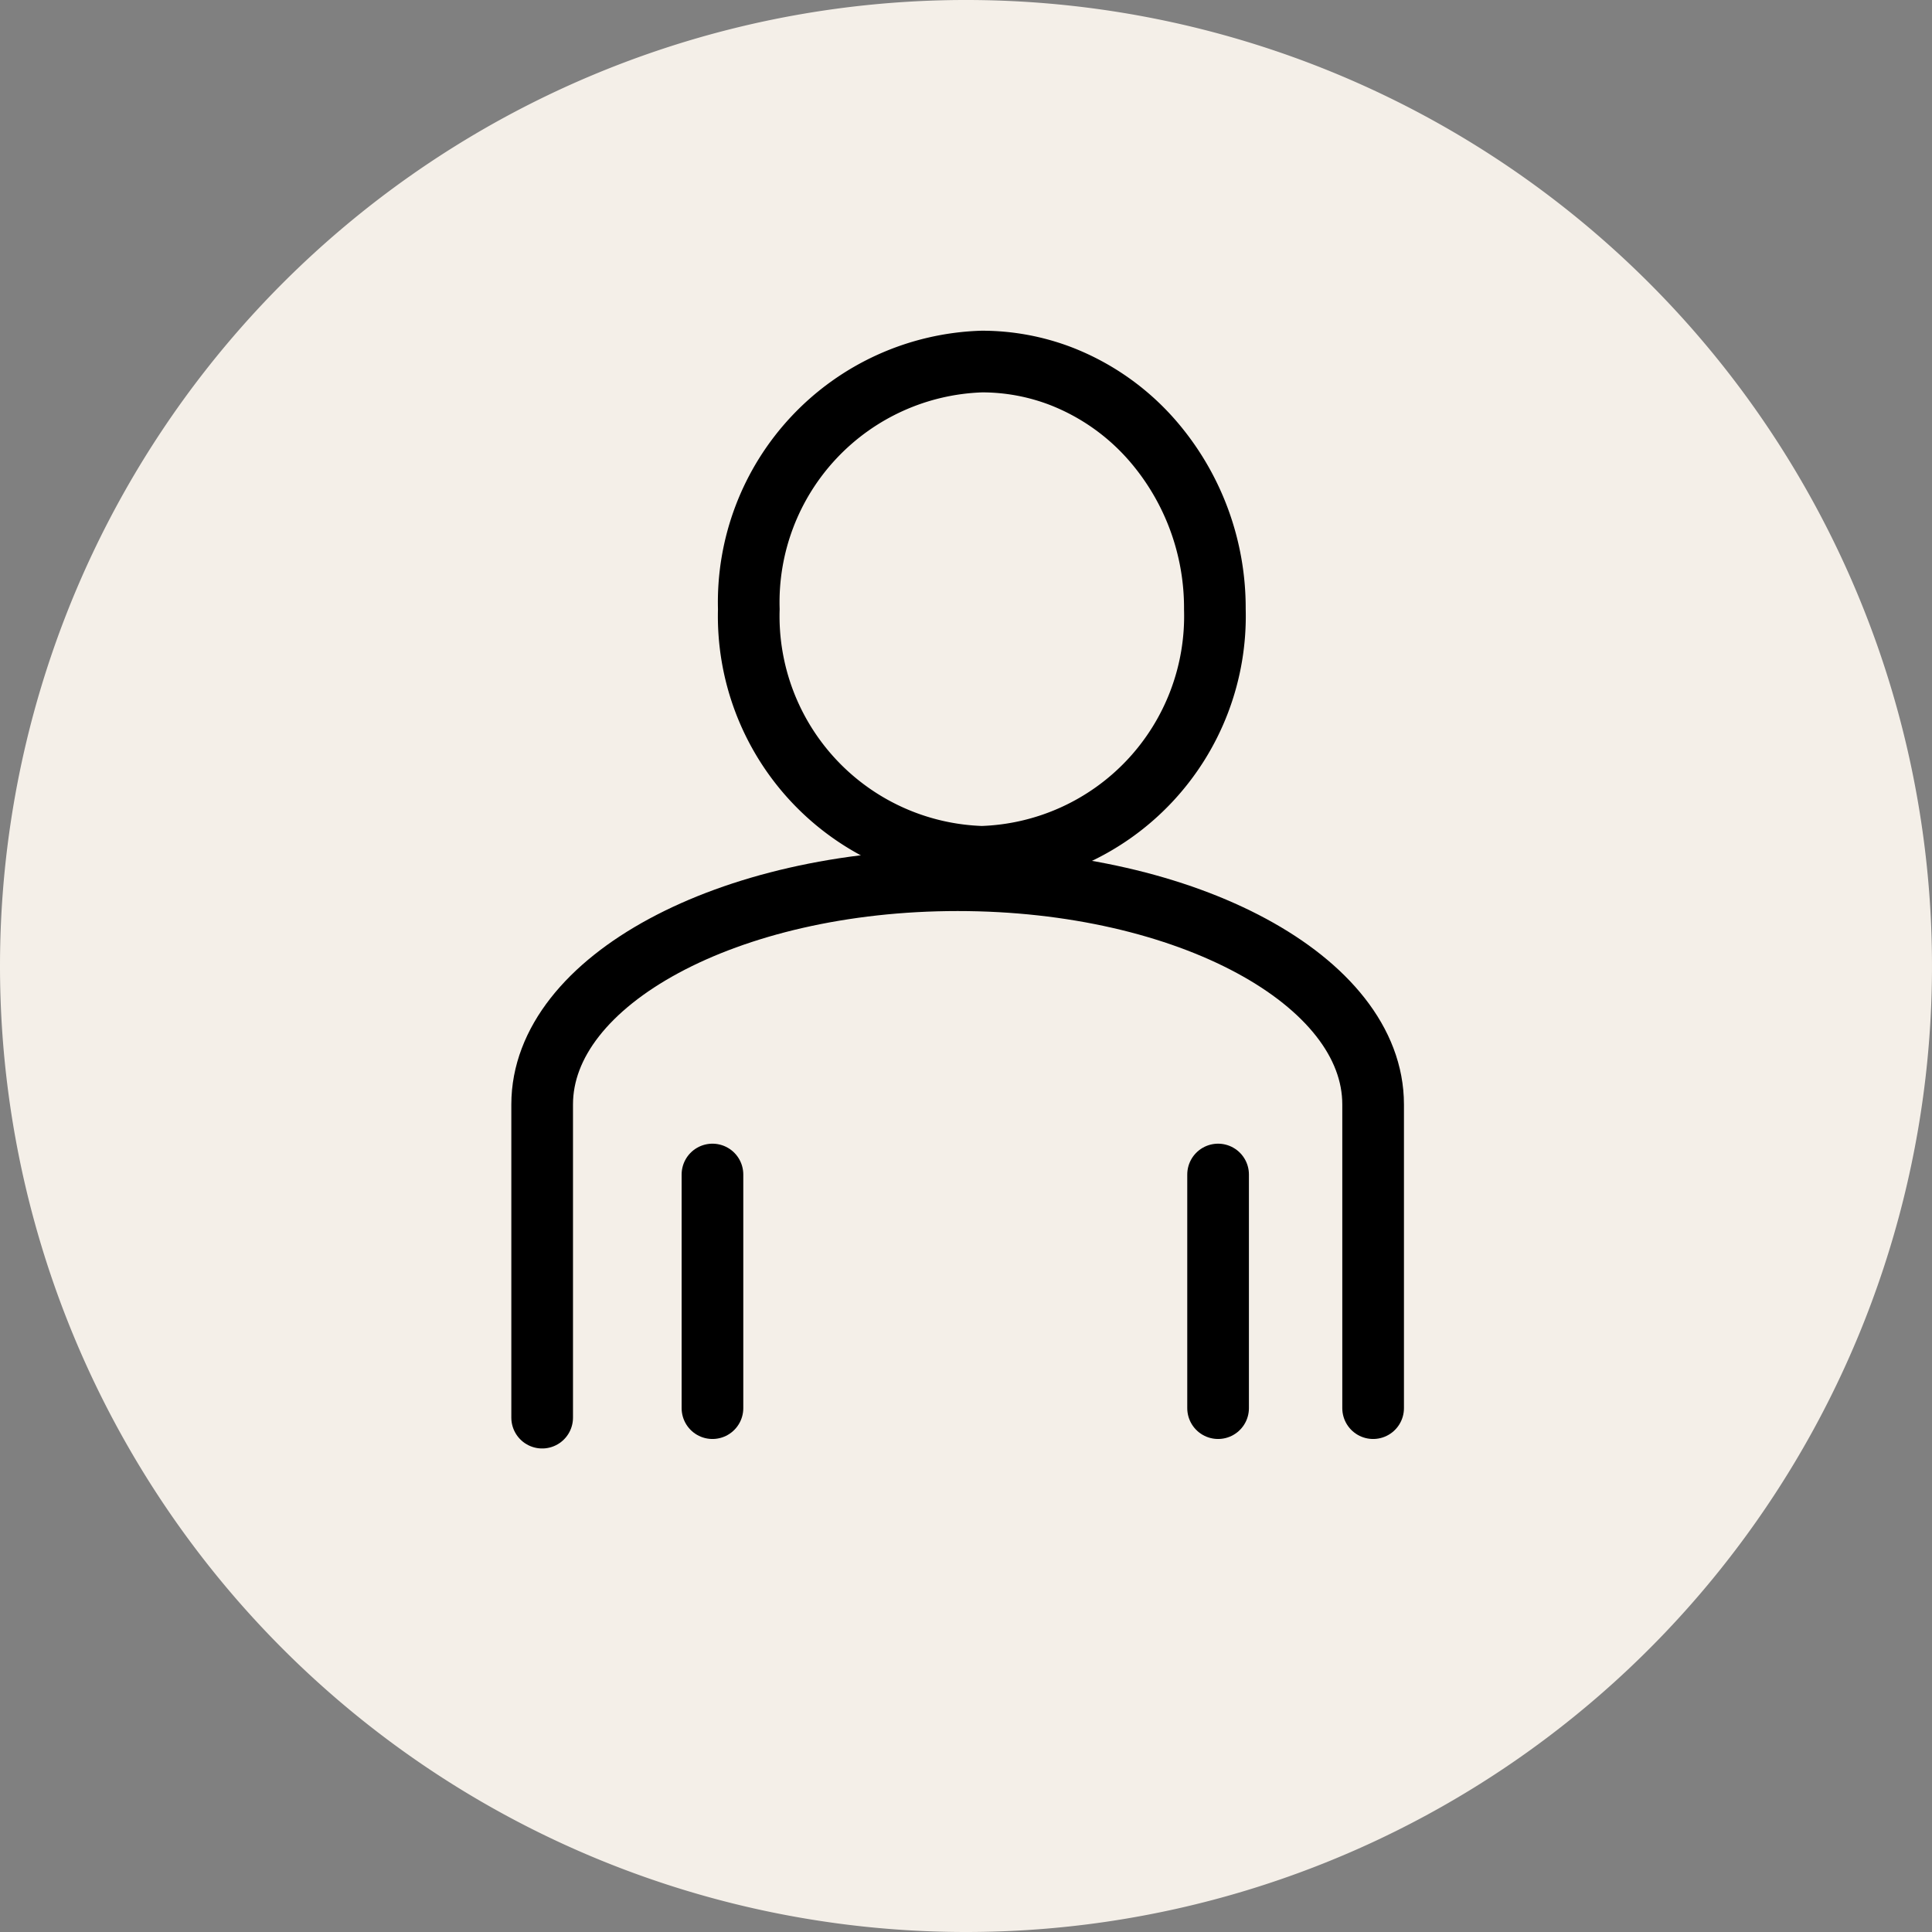
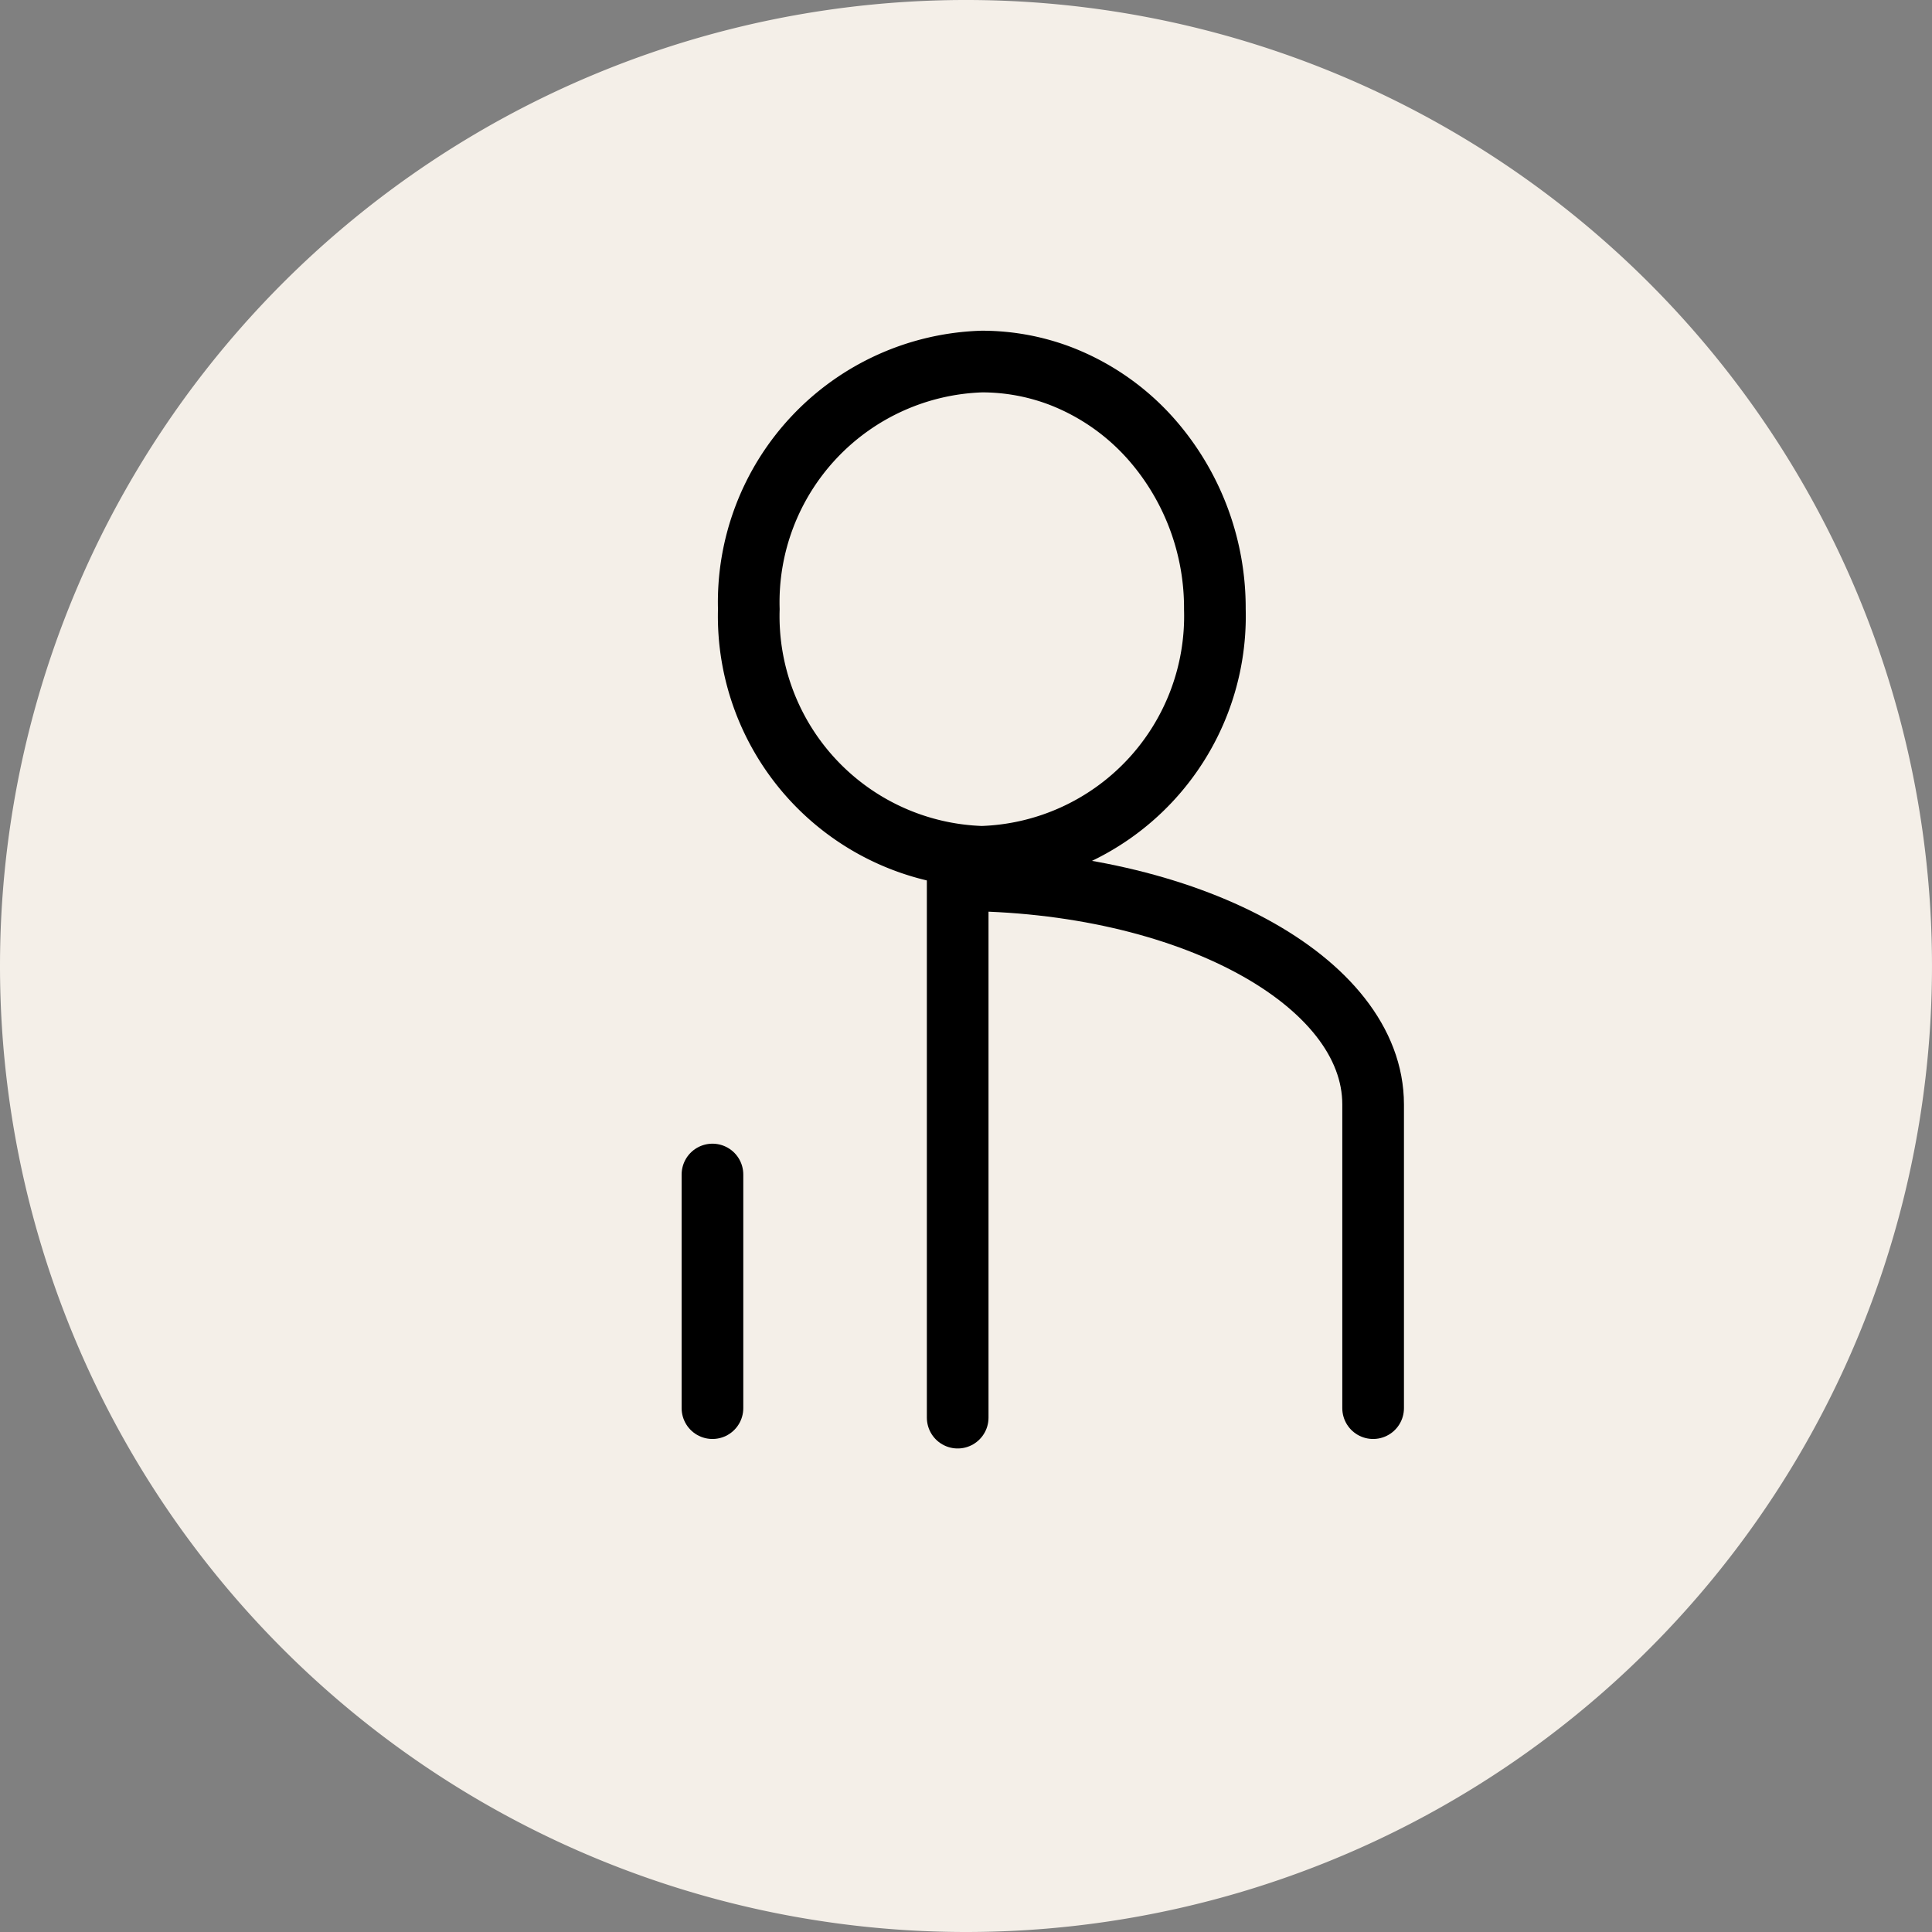
<svg xmlns="http://www.w3.org/2000/svg" id="Intelligenter_Zoom" data-name="Intelligenter Zoom" width="42.52" height="42.52" viewBox="0 0 42.52 42.52">
  <rect x="0" y="0" width="42.52" height="42.52" fill="#808080" stroke="none" />
  <defs>
    <clipPath id="clip-path">
      <rect id="Rechteck_1109" data-name="Rechteck 1109" width="42.52" height="42.52" transform="translate(0 0)" fill="none" />
    </clipPath>
    <clipPath id="clip-path-2">
      <rect id="Rechteck_1110" data-name="Rechteck 1110" width="20.921" height="26.037" transform="translate(10.616 6.558)" fill="none" />
    </clipPath>
  </defs>
  <g id="Gruppe_1763" data-name="Gruppe 1763">
    <g id="Gruppe_1762" data-name="Gruppe 1762" clip-path="url(#clip-path)">
      <path id="Pfad_538" data-name="Pfad 538" d="M21.26,42.52A21.26,21.26,0,1,0,0,21.26,21.26,21.26,0,0,0,21.26,42.52" fill="#f4efe8" />
    </g>
  </g>
  <g id="Gruppe_1765" data-name="Gruppe 1765">
    <g id="Gruppe_1764" data-name="Gruppe 1764" clip-path="url(#clip-path-2)">
      <path id="Pfad_539" data-name="Pfad 539" d="M26.737,13.407A5.621,5.621,0,0,0,25.4,9.739a5.128,5.128,0,0,0-2.058-1.463,4.847,4.847,0,0,0-1.734-.319,5.3,5.3,0,0,0-5.128,5.45,5.3,5.3,0,0,0,5.128,5.45A5.3,5.3,0,0,0,26.737,13.407Z" fill="none" stroke="#000" stroke-linecap="round" stroke-linejoin="round" stroke-width="1.357" />
-       <path id="Pfad_540" data-name="Pfad 540" d="M30.22,30.991V24.307c0-2.726-4.094-4.935-9.143-4.935s-9.145,2.209-9.145,4.935V31.2" fill="none" stroke="#000" stroke-linecap="round" stroke-linejoin="round" stroke-width="1.357" />
+       <path id="Pfad_540" data-name="Pfad 540" d="M30.22,30.991V24.307c0-2.726-4.094-4.935-9.143-4.935V31.2" fill="none" stroke="#000" stroke-linecap="round" stroke-linejoin="round" stroke-width="1.357" />
      <line id="Linie_68" data-name="Linie 68" y2="5.142" transform="translate(15.68 25.849)" fill="none" stroke="#000" stroke-linecap="round" stroke-linejoin="round" stroke-width="1.357" />
-       <line id="Linie_69" data-name="Linie 69" y2="5.142" transform="translate(26.808 25.849)" fill="none" stroke="#000" stroke-linecap="round" stroke-linejoin="round" stroke-width="1.357" />
    </g>
  </g>
</svg>